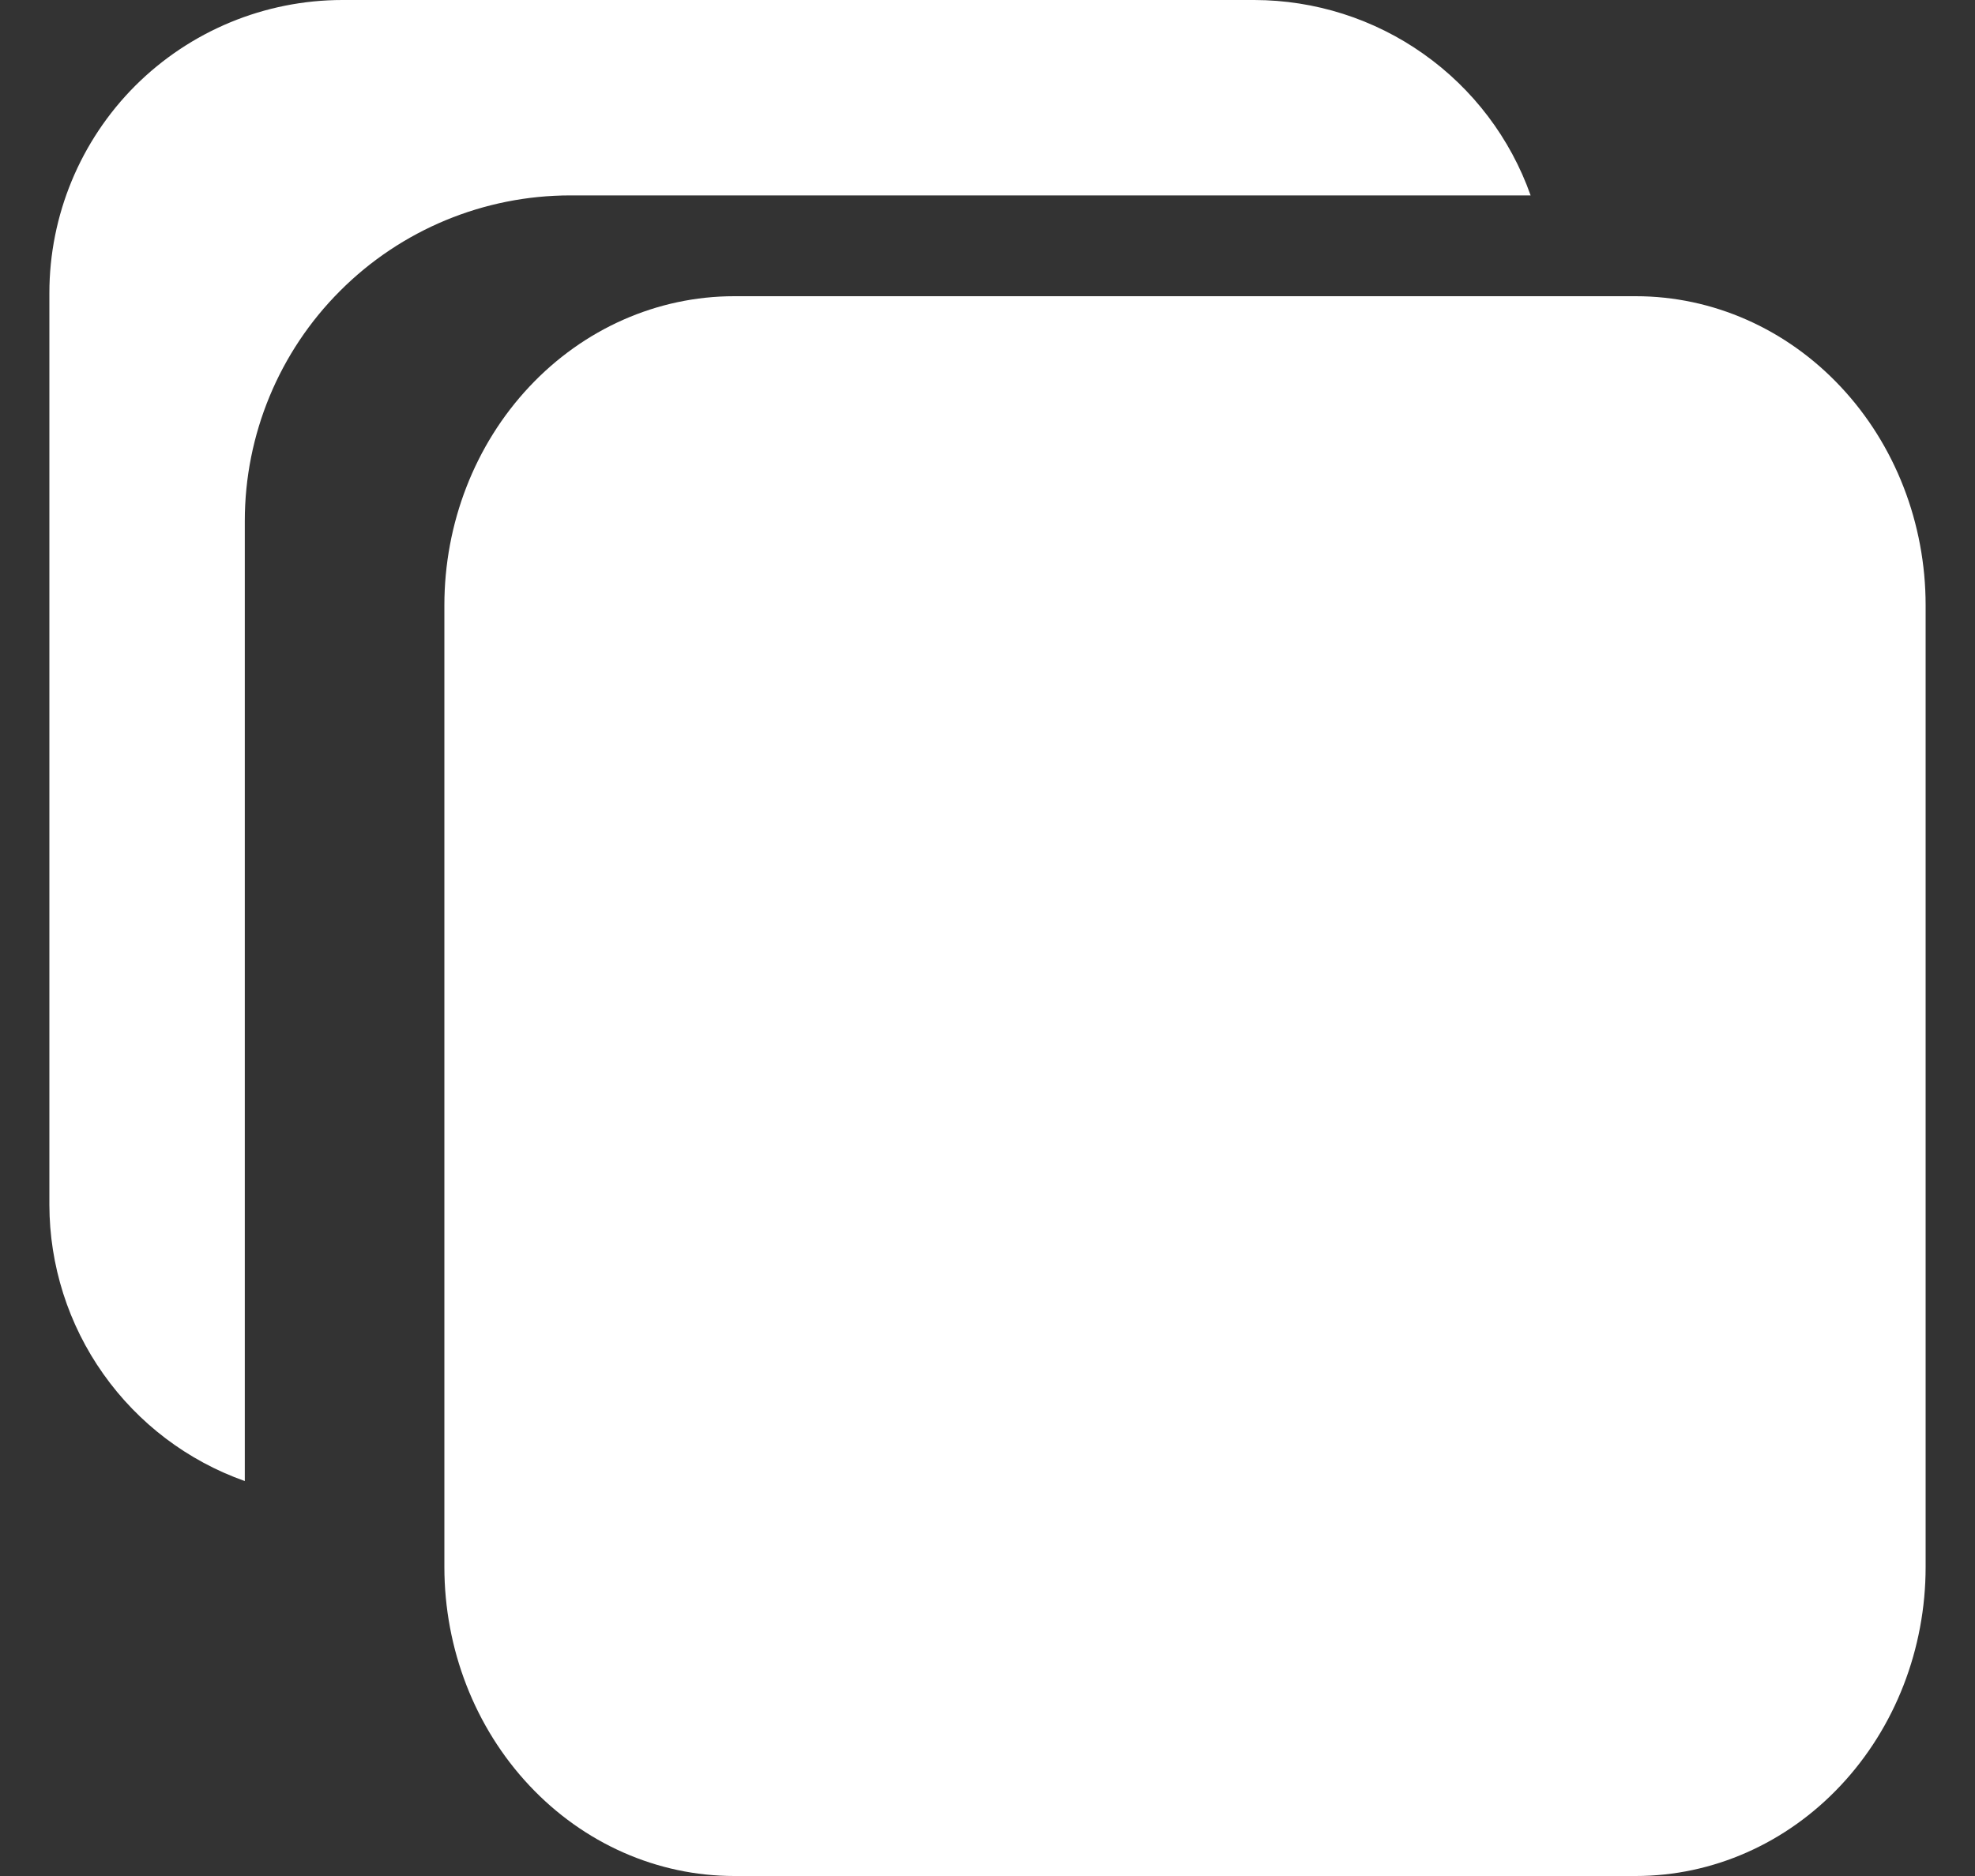
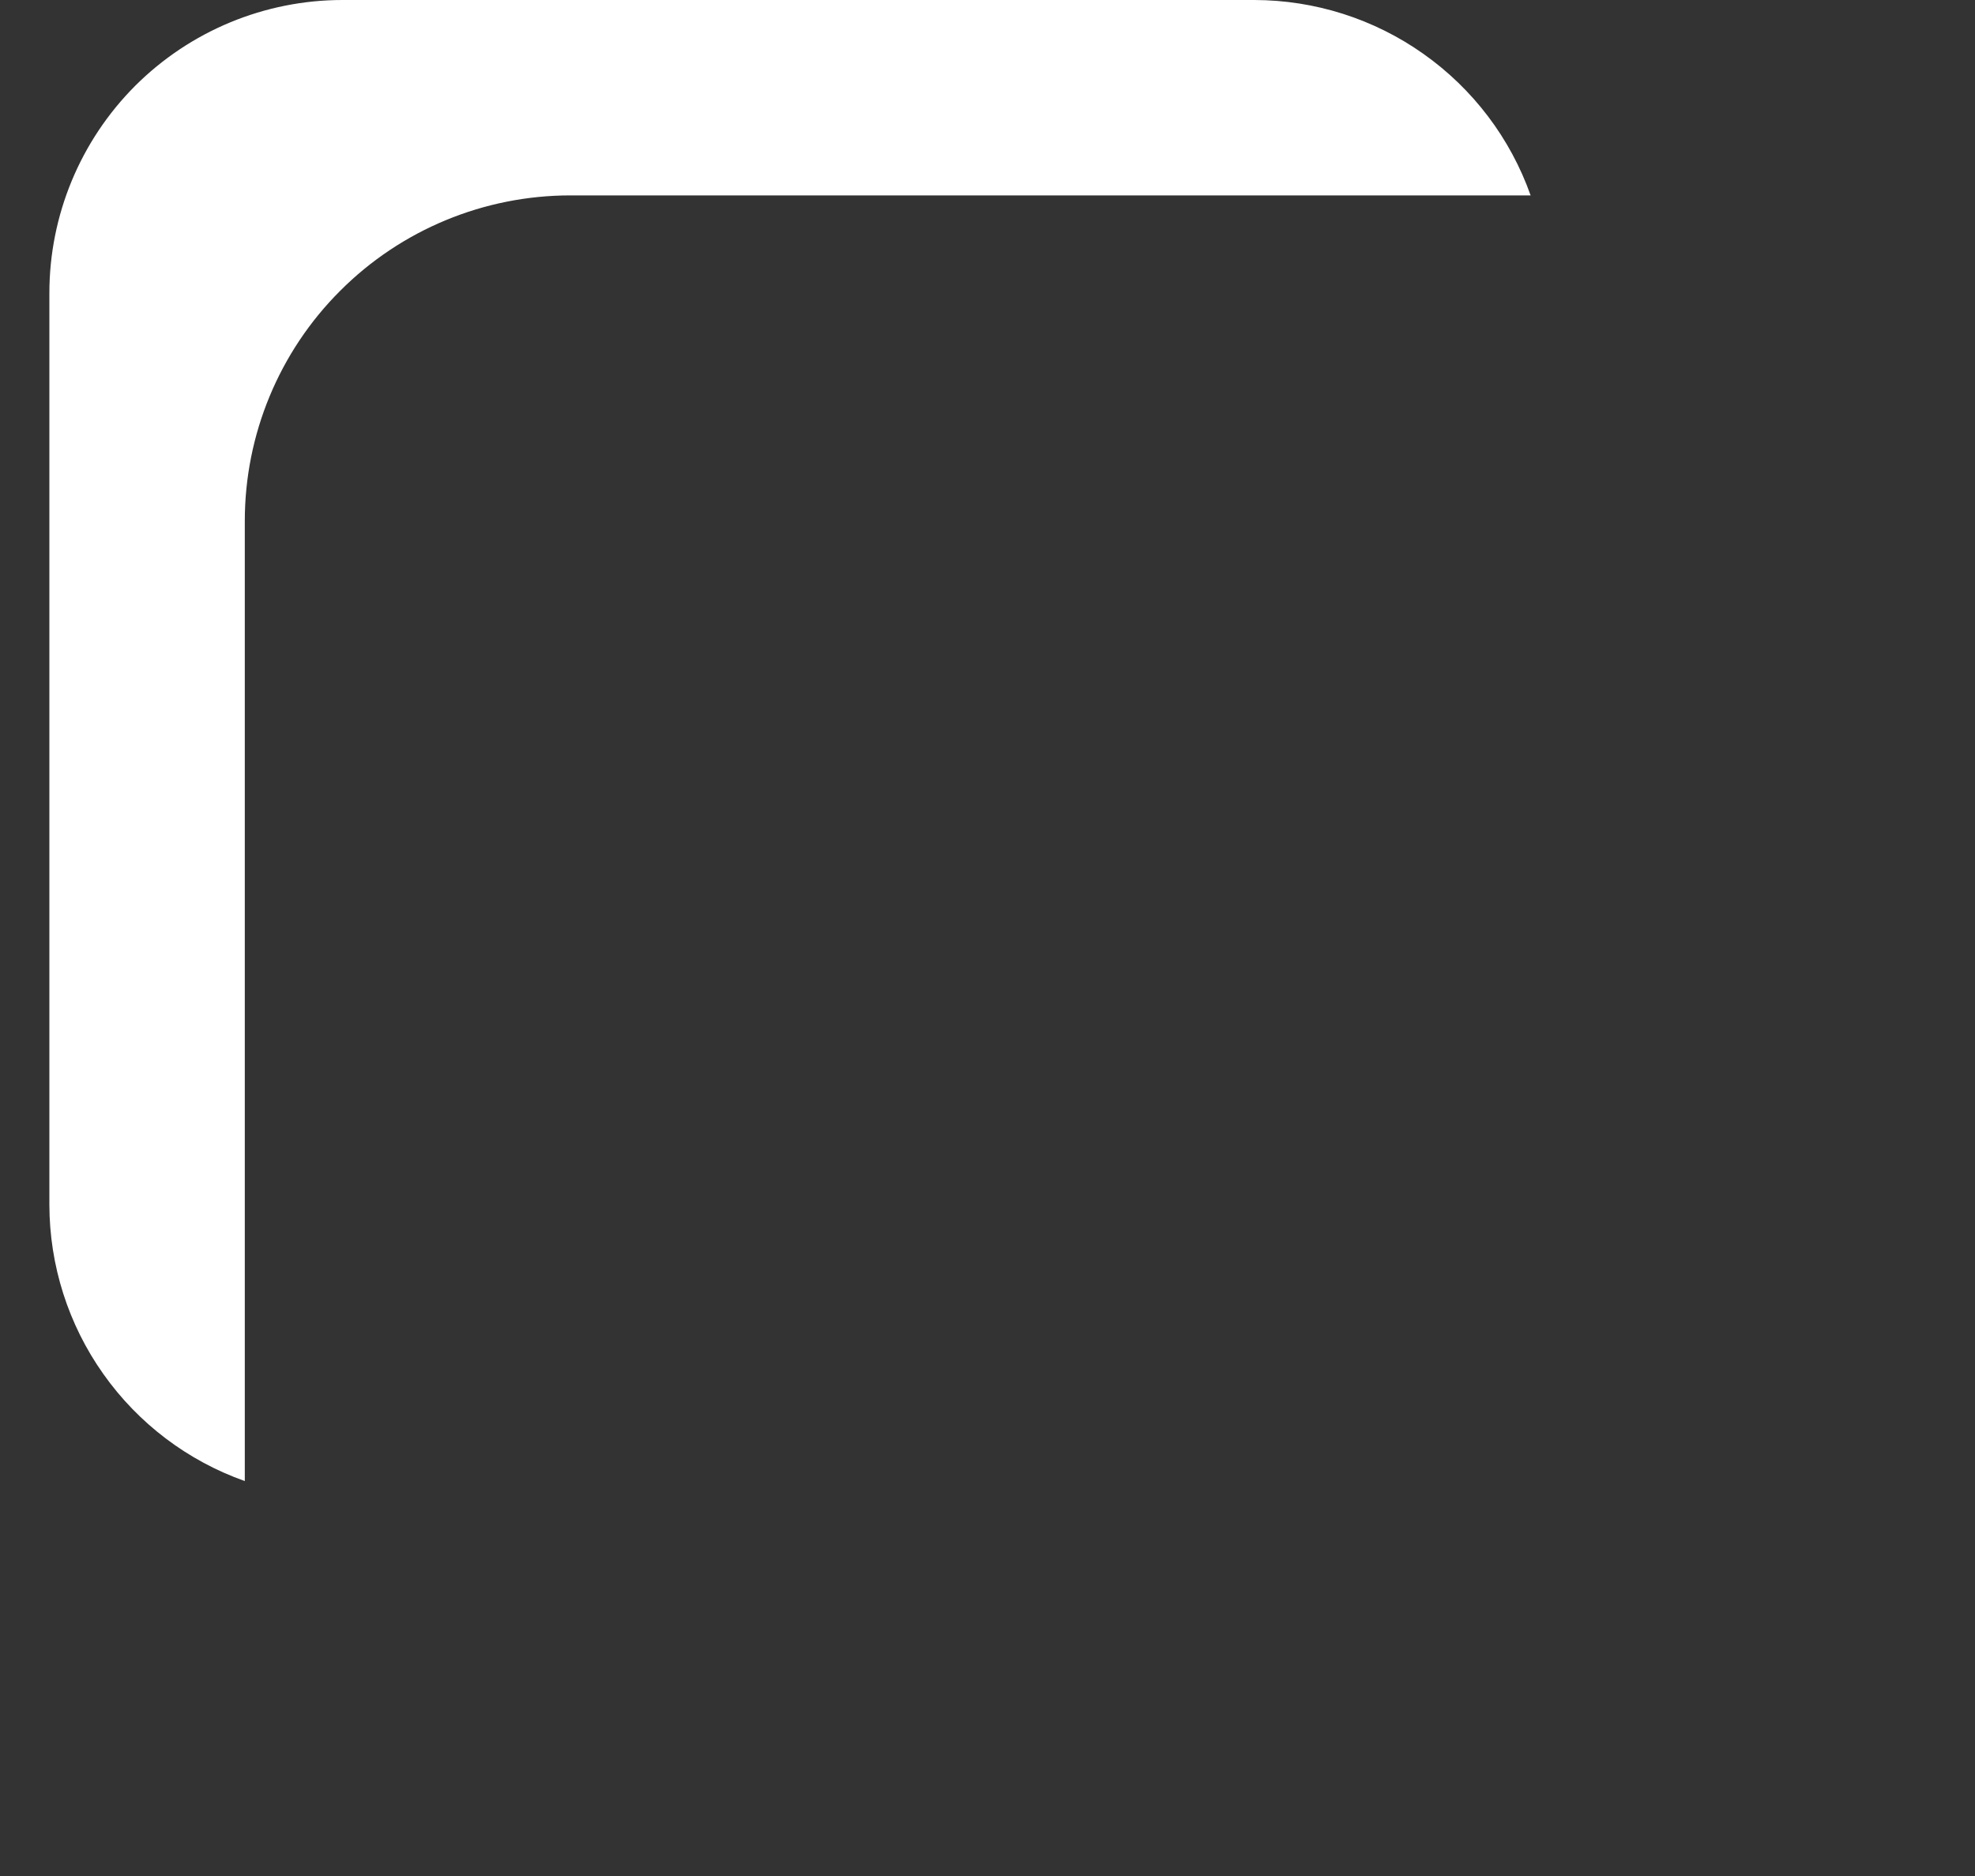
<svg xmlns="http://www.w3.org/2000/svg" width="20" height="19" viewBox="0 0 20 19" fill="none">
  <rect x="0" y="0" width="20" height="19" fill="#333333" stroke="none" />
-   <path d="M16.565 19H7.435C6.656 19 5.91 18.67 5.36 18.083C4.809 17.496 4.5 16.7 4.5 15.87V6.13C4.5 5.3 4.809 4.504 5.36 3.917C5.91 3.33 6.656 3 7.435 3H16.565C17.344 3 18.09 3.33 18.64 3.917C19.191 4.504 19.5 5.3 19.5 6.13V15.87C19.5 16.7 19.191 17.496 18.64 18.083C18.09 18.67 17.344 19 16.565 19Z" fill="white" />
  <path d="M5.776 1.979H15.5C15.295 1.4 14.916 0.9 14.415 0.546C13.914 0.191 13.315 0.001 12.702 0H3.468C2.681 0 1.926 0.313 1.369 0.869C0.813 1.426 0.5 2.181 0.5 2.968V12.202C0.501 12.815 0.691 13.414 1.046 13.915C1.4 14.416 1.9 14.795 2.479 15V5.276C2.479 4.402 2.826 3.563 3.445 2.945C4.063 2.326 4.902 1.979 5.776 1.979Z" fill="white" />
</svg>